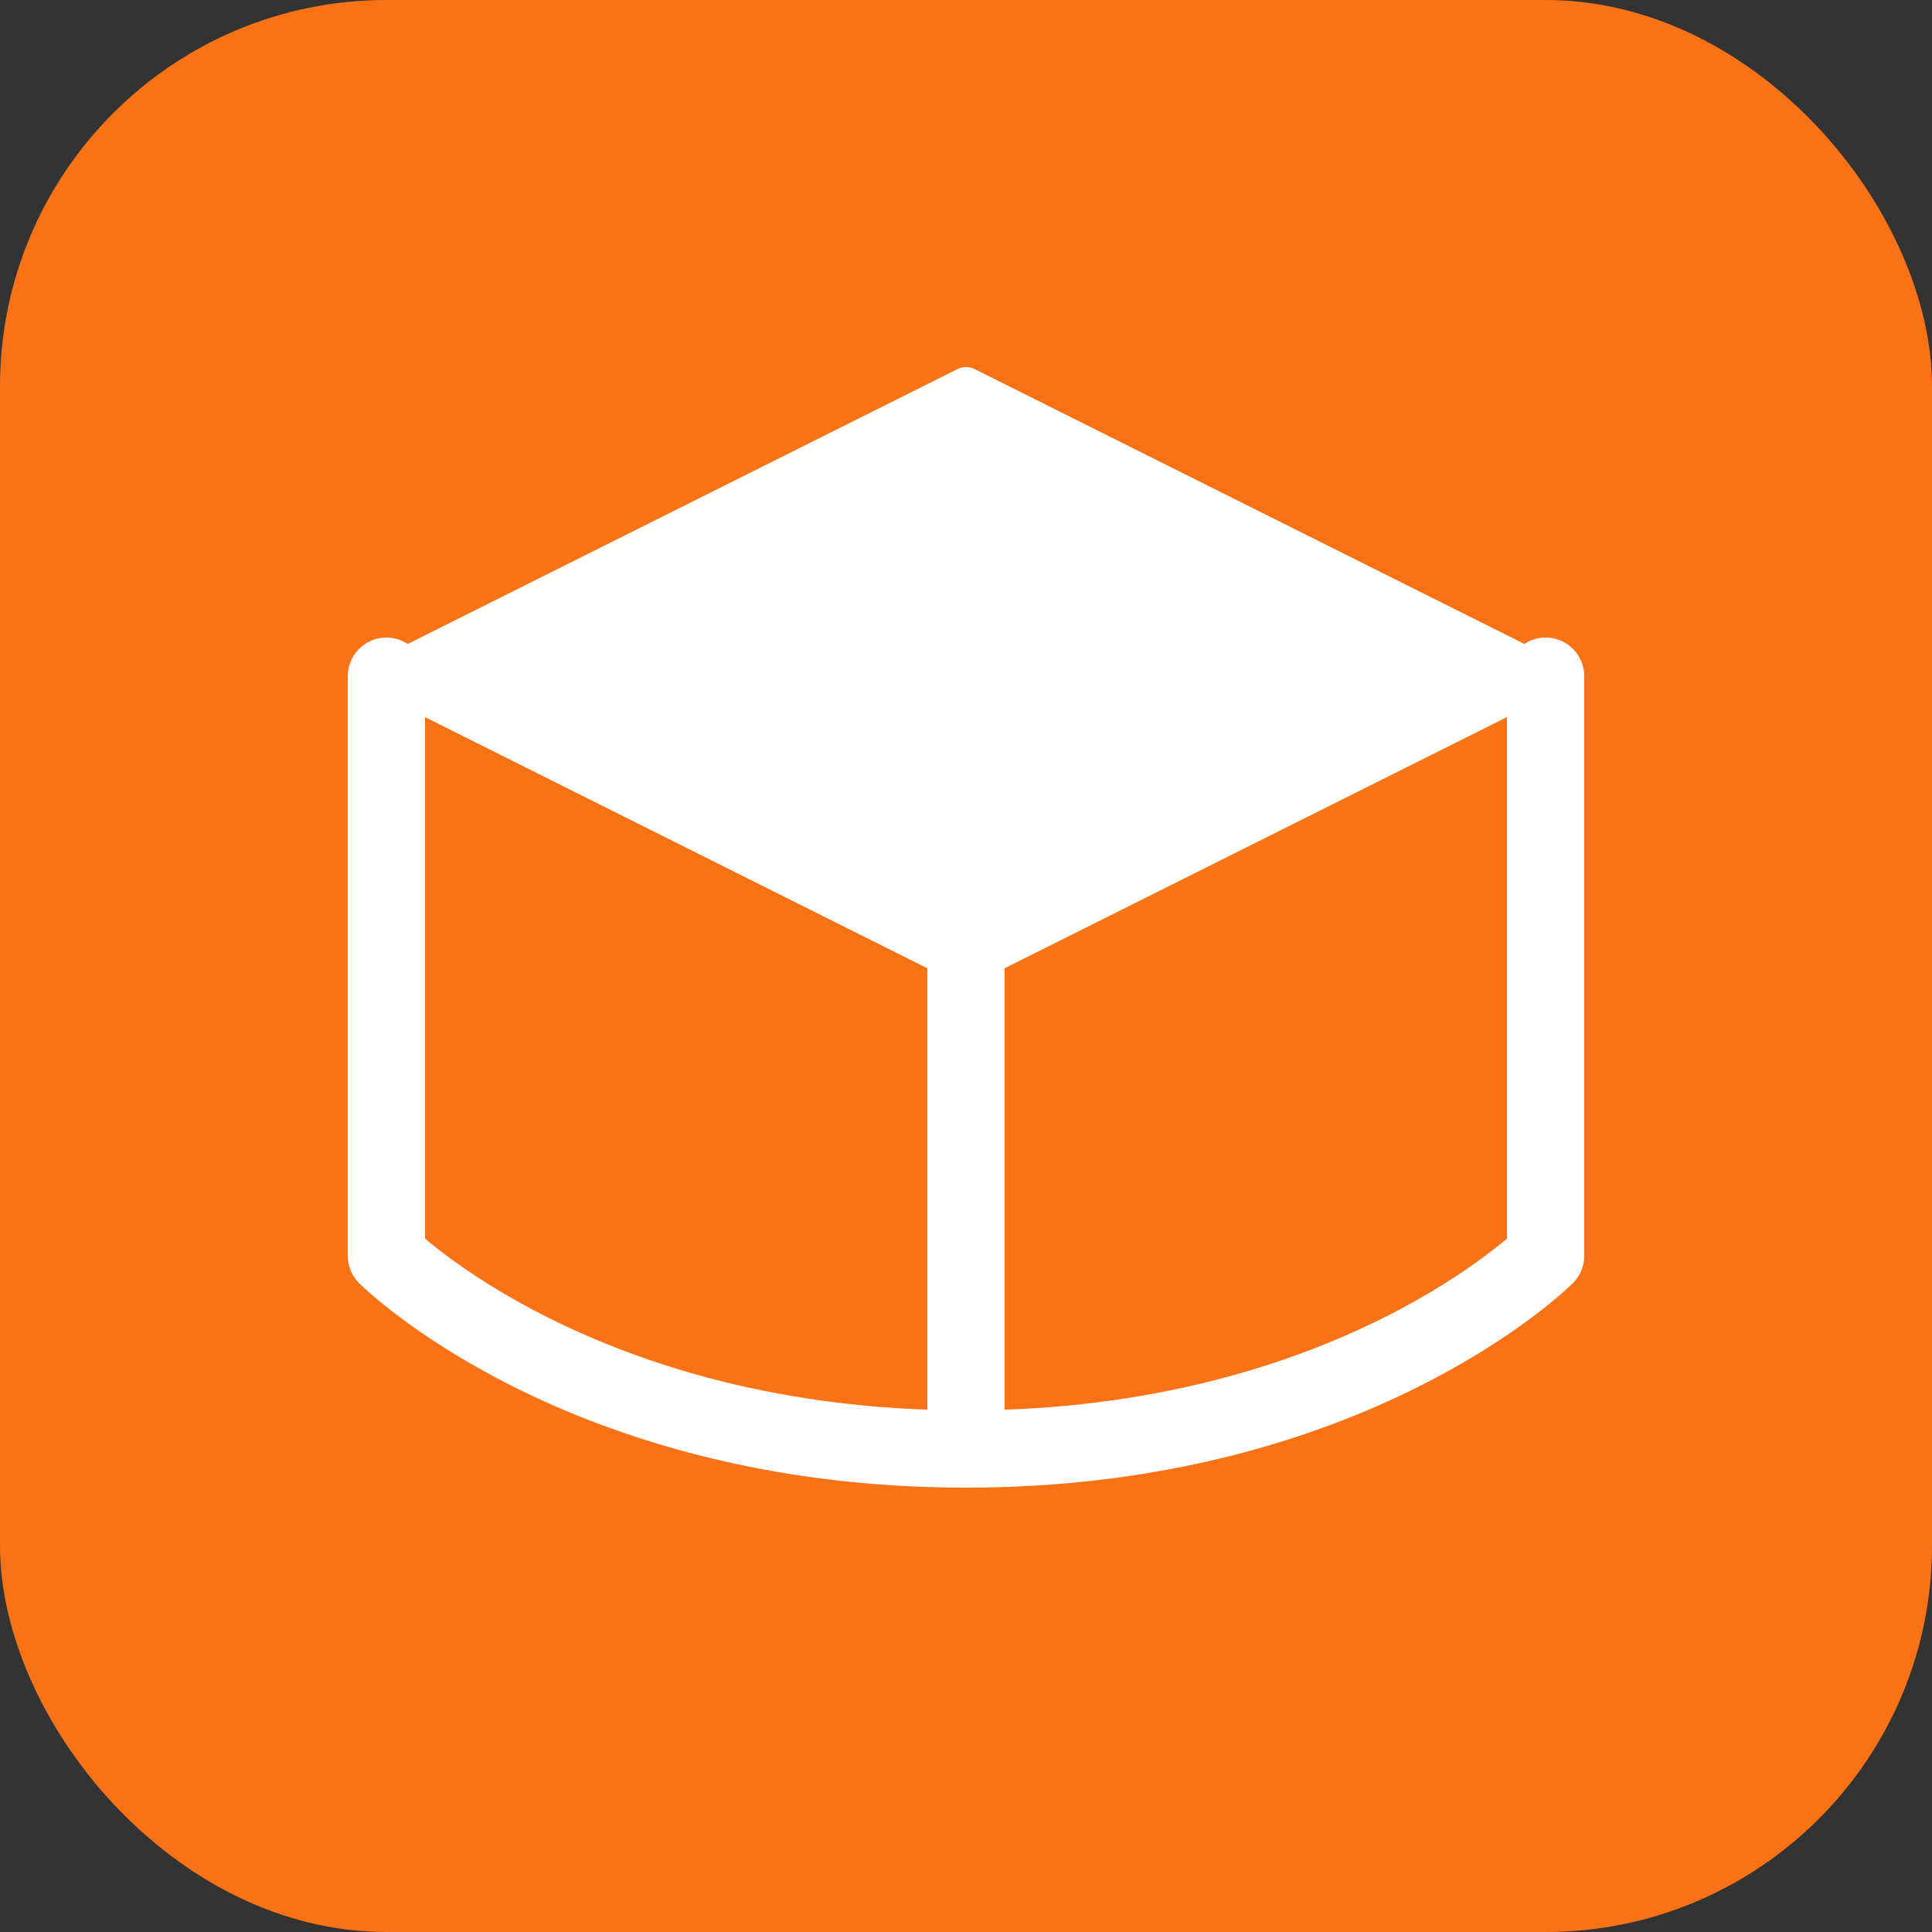
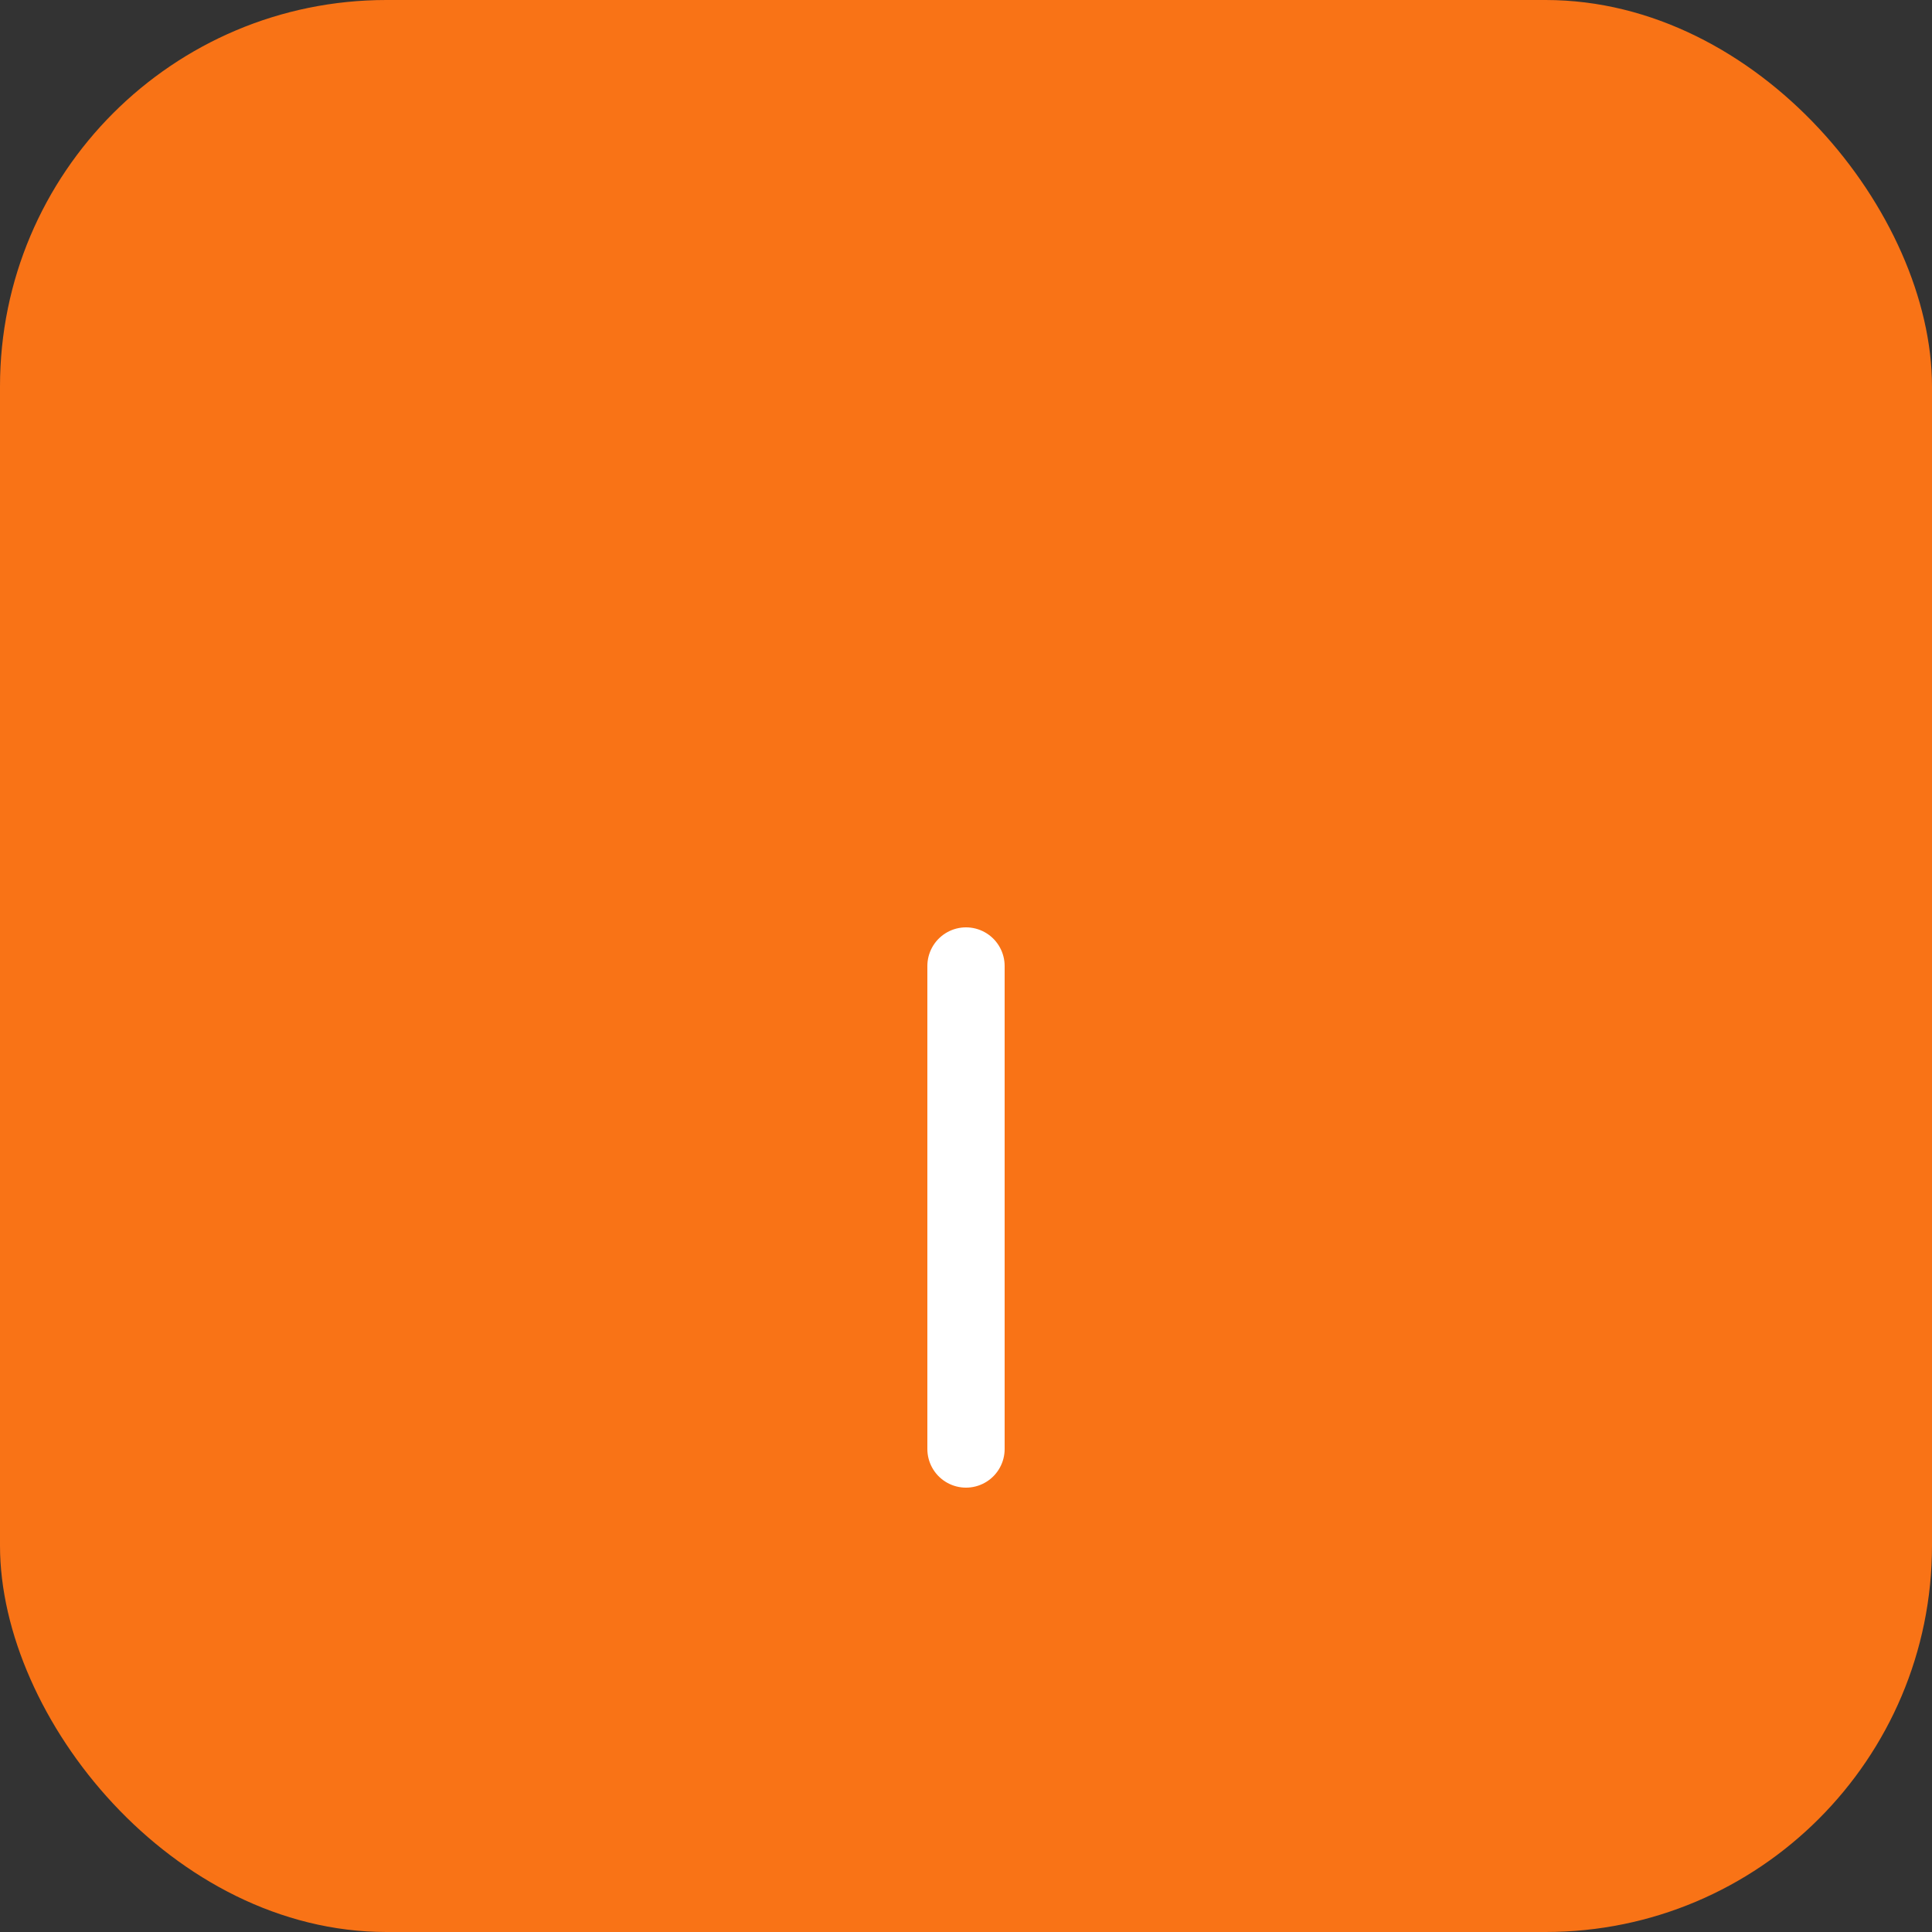
<svg xmlns="http://www.w3.org/2000/svg" viewBox="0 0 100 100" fill="none">
  <rect x="0" y="0" width="100" height="100" fill="#333333" stroke="none" />
  <rect width="100" height="100" rx="20" fill="#f97316" />
-   <path d="M50 20L20 35L50 50L80 35L50 20Z" fill="white" stroke="white" stroke-width="2" stroke-linejoin="round" />
-   <path d="M20 35V65C20 65 30 75 50 75C70 75 80 65 80 65V35" stroke="white" stroke-width="4" stroke-linecap="round" stroke-linejoin="round" />
  <path d="M50 50V75" stroke="white" stroke-width="4" stroke-linecap="round" />
</svg>